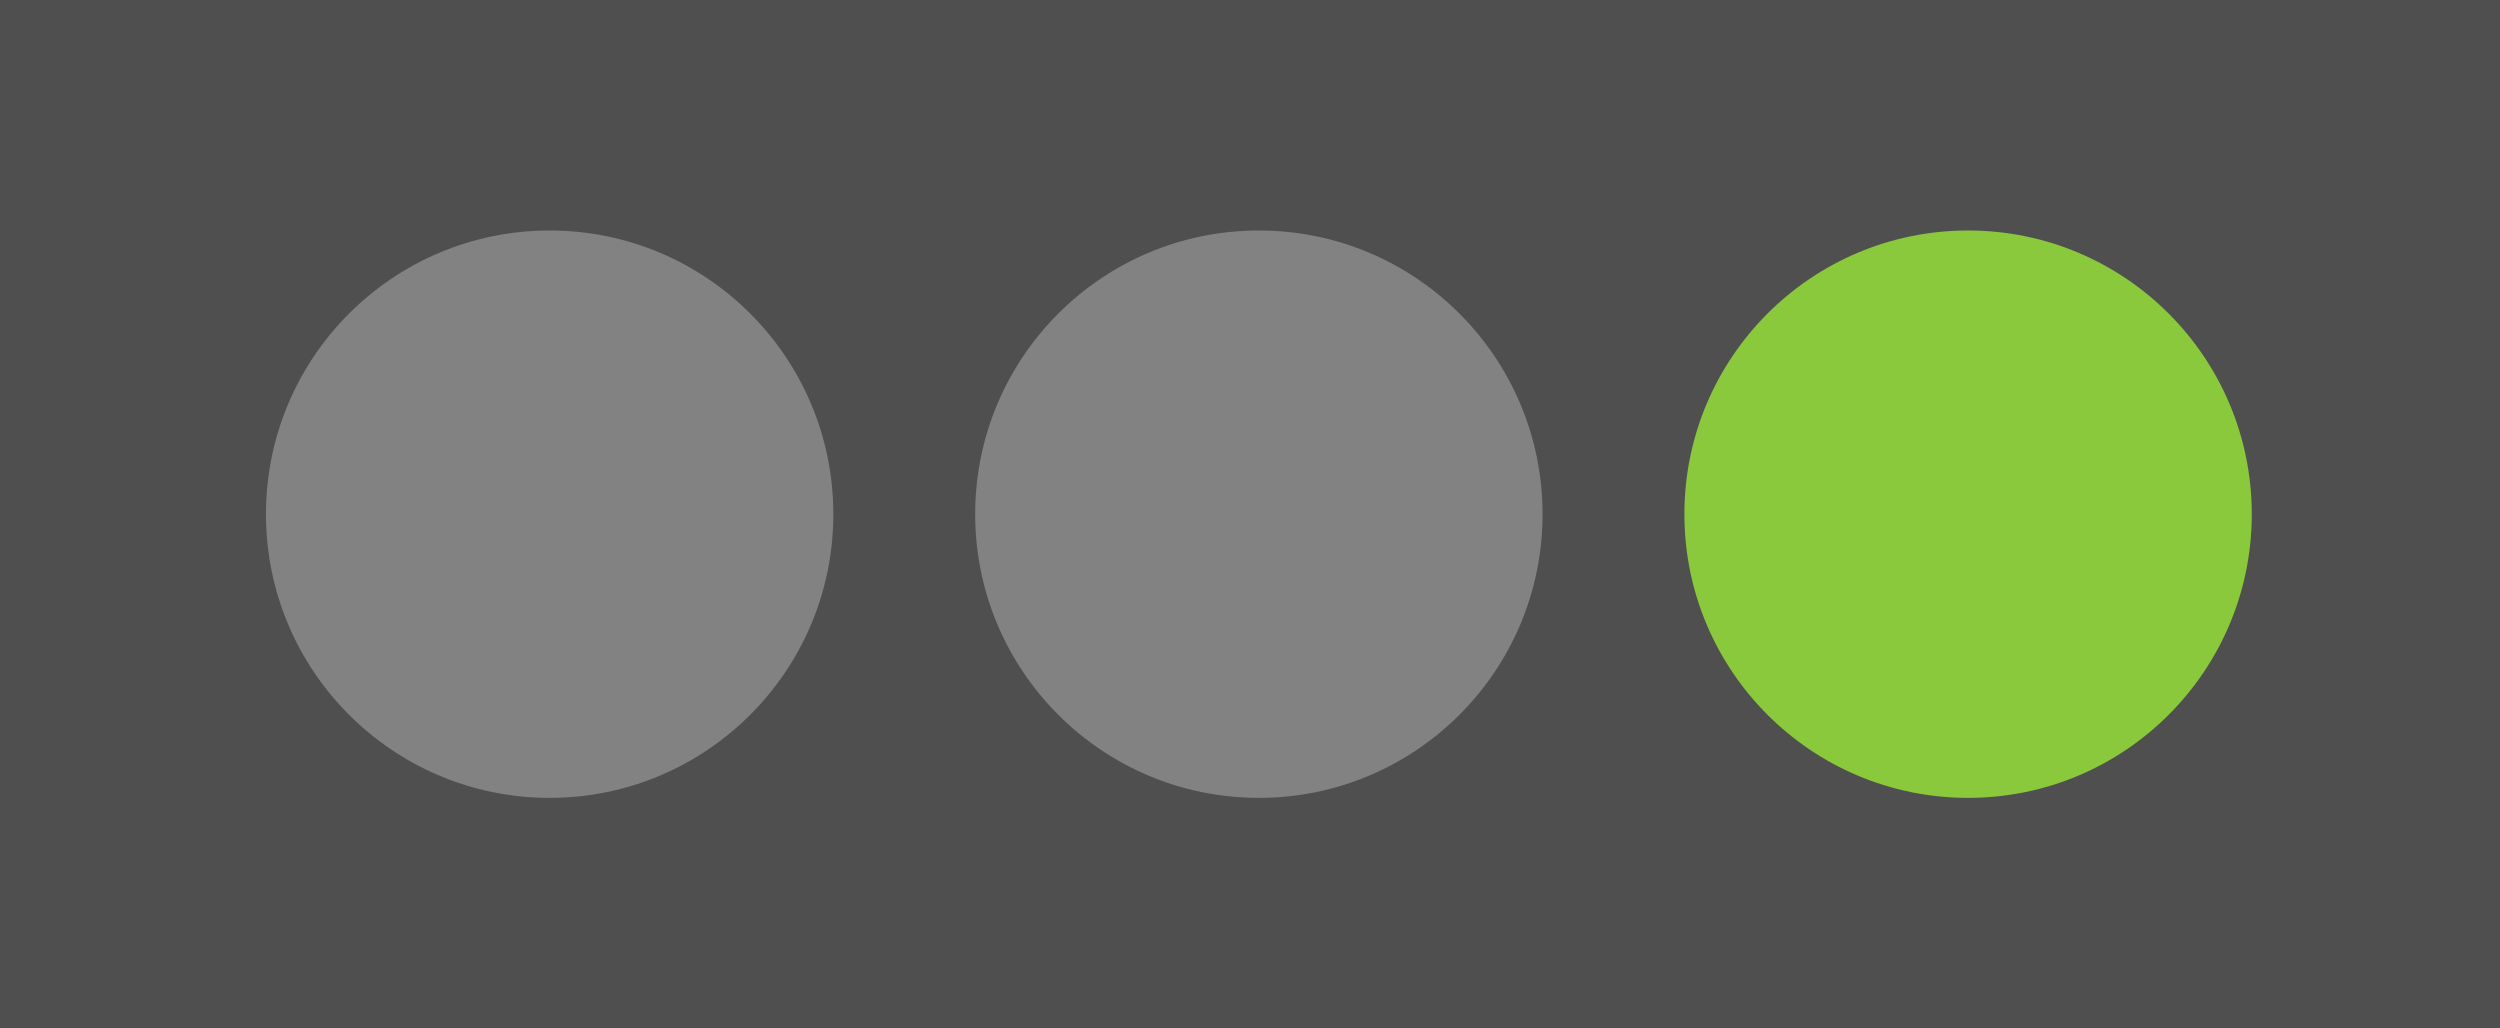
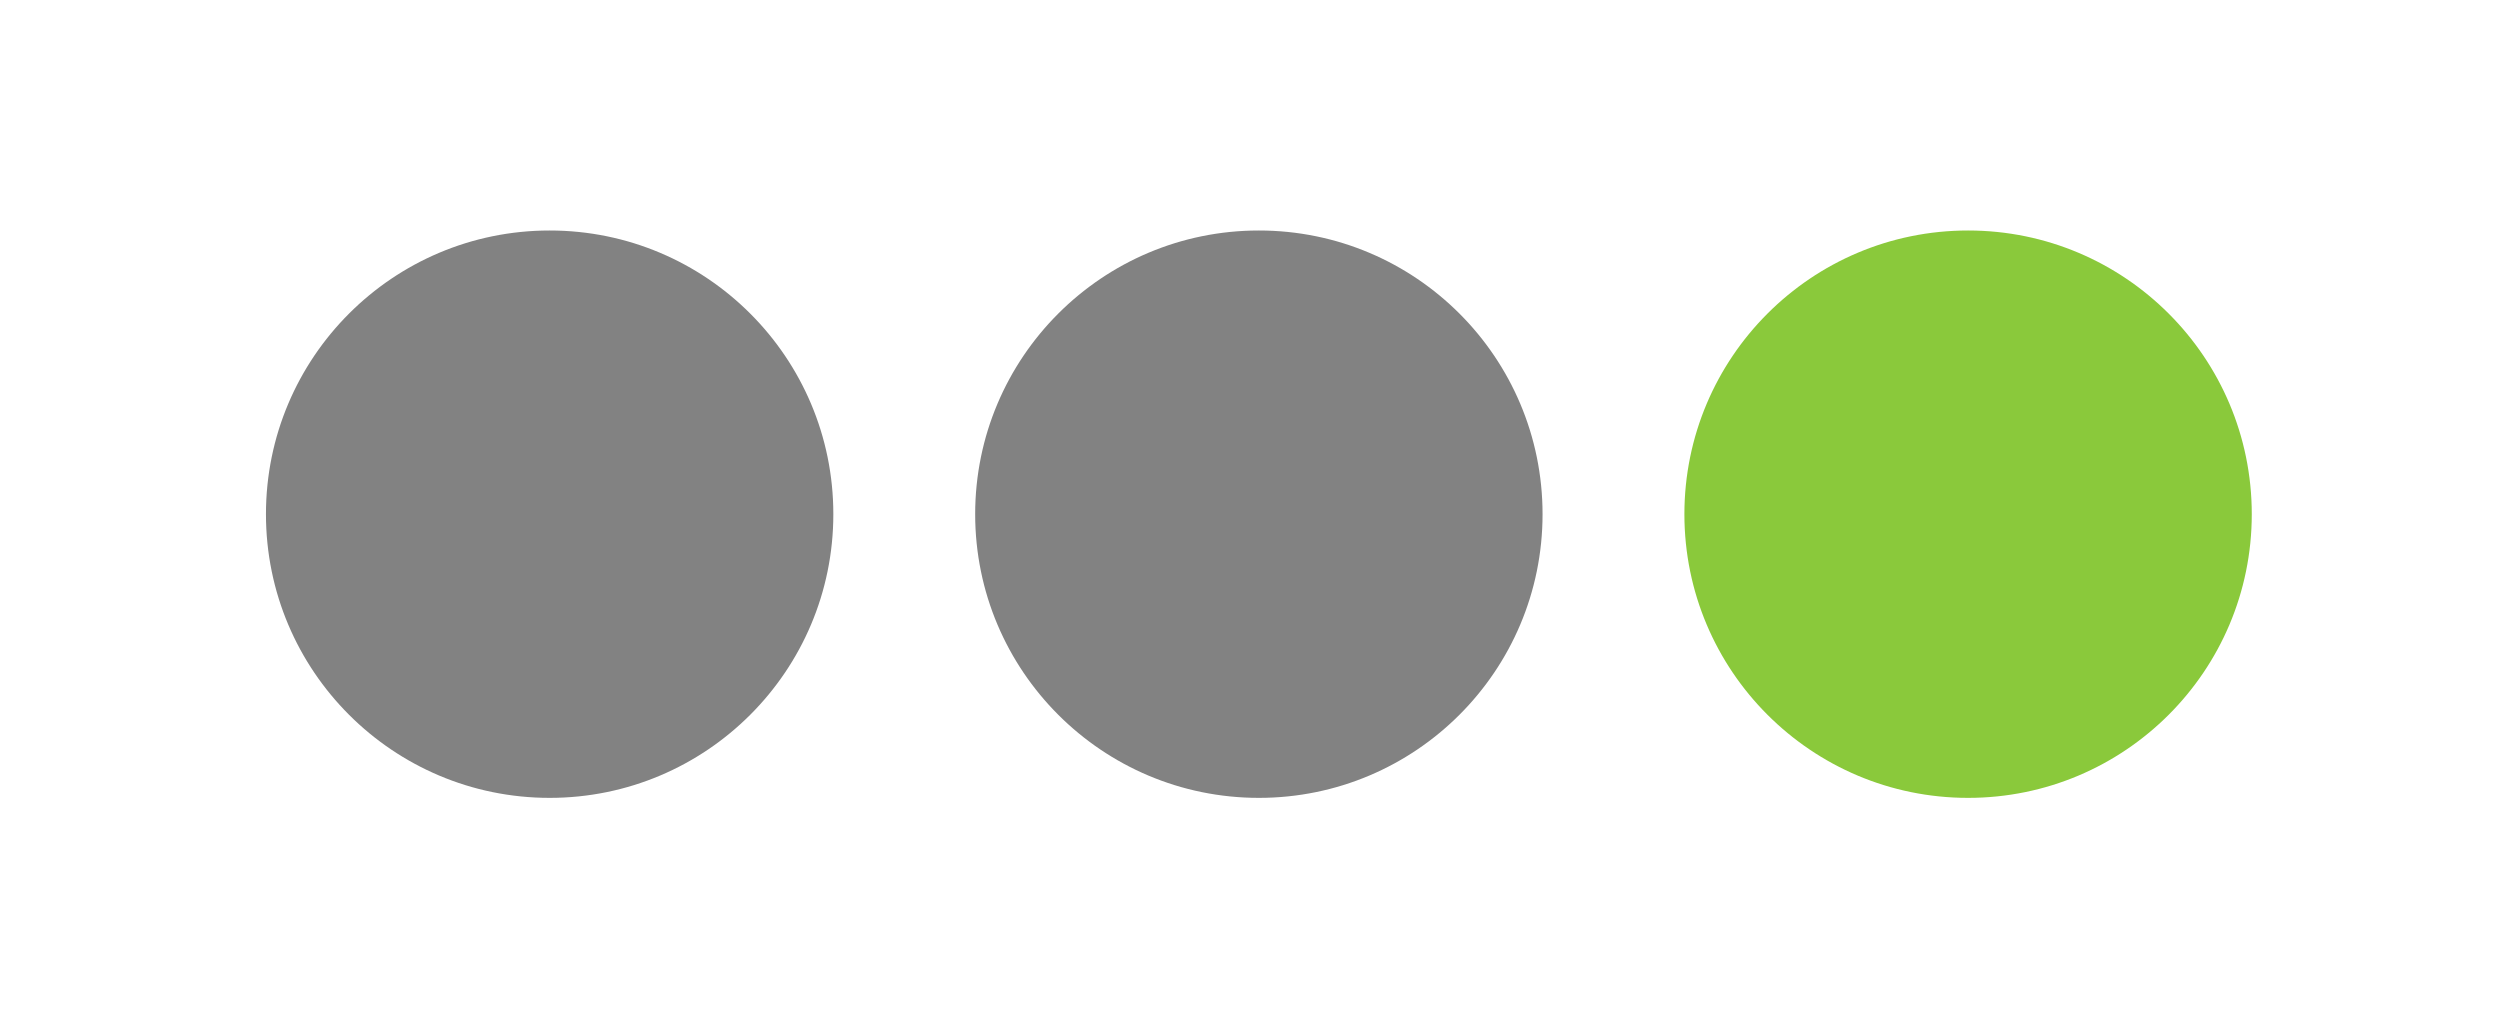
<svg xmlns="http://www.w3.org/2000/svg" width="141" height="58" viewBox="0 0 141 58" fill="none">
-   <rect y="58" width="58" height="141" transform="rotate(-90 0 58)" fill="#4F4F4F" />
  <circle cx="31" cy="29" r="16" transform="rotate(-90 31 29)" fill="#828282" />
  <circle cx="71" cy="29" r="16" transform="rotate(-90 71 29)" fill="#828282" />
  <circle cx="111" cy="29" r="16" transform="rotate(-90 111 29)" fill="#8AC93B" />
</svg>